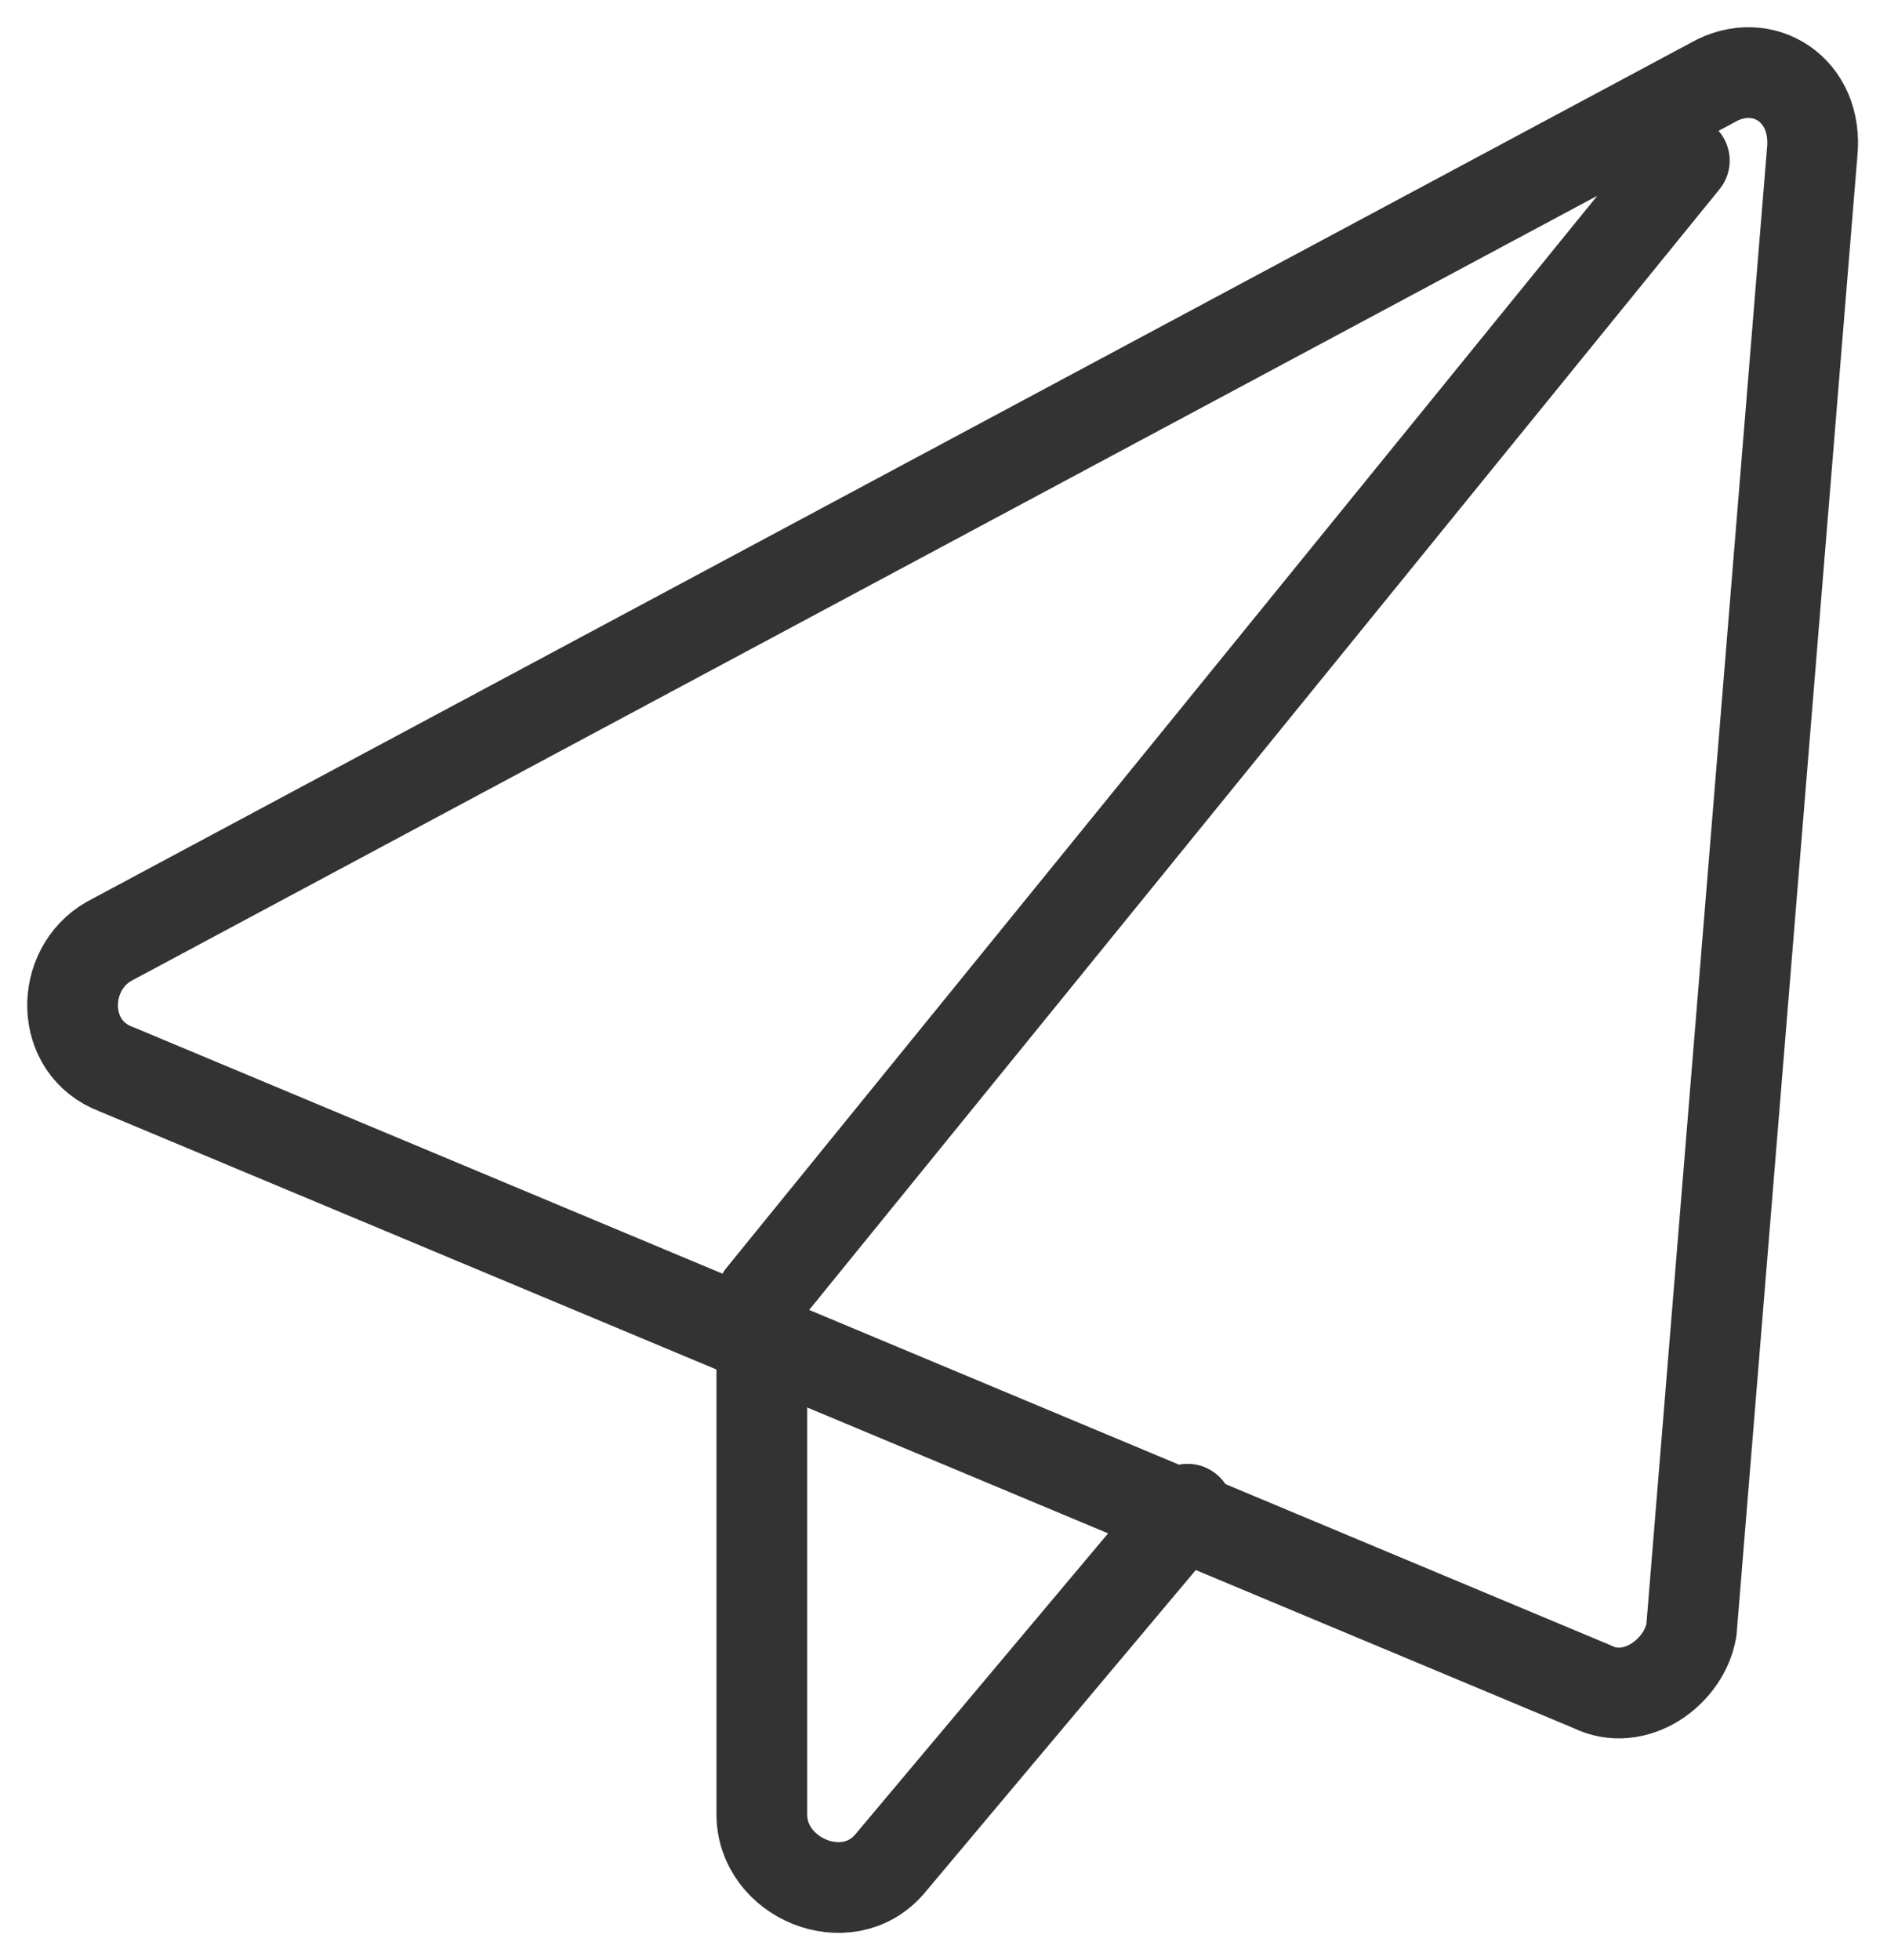
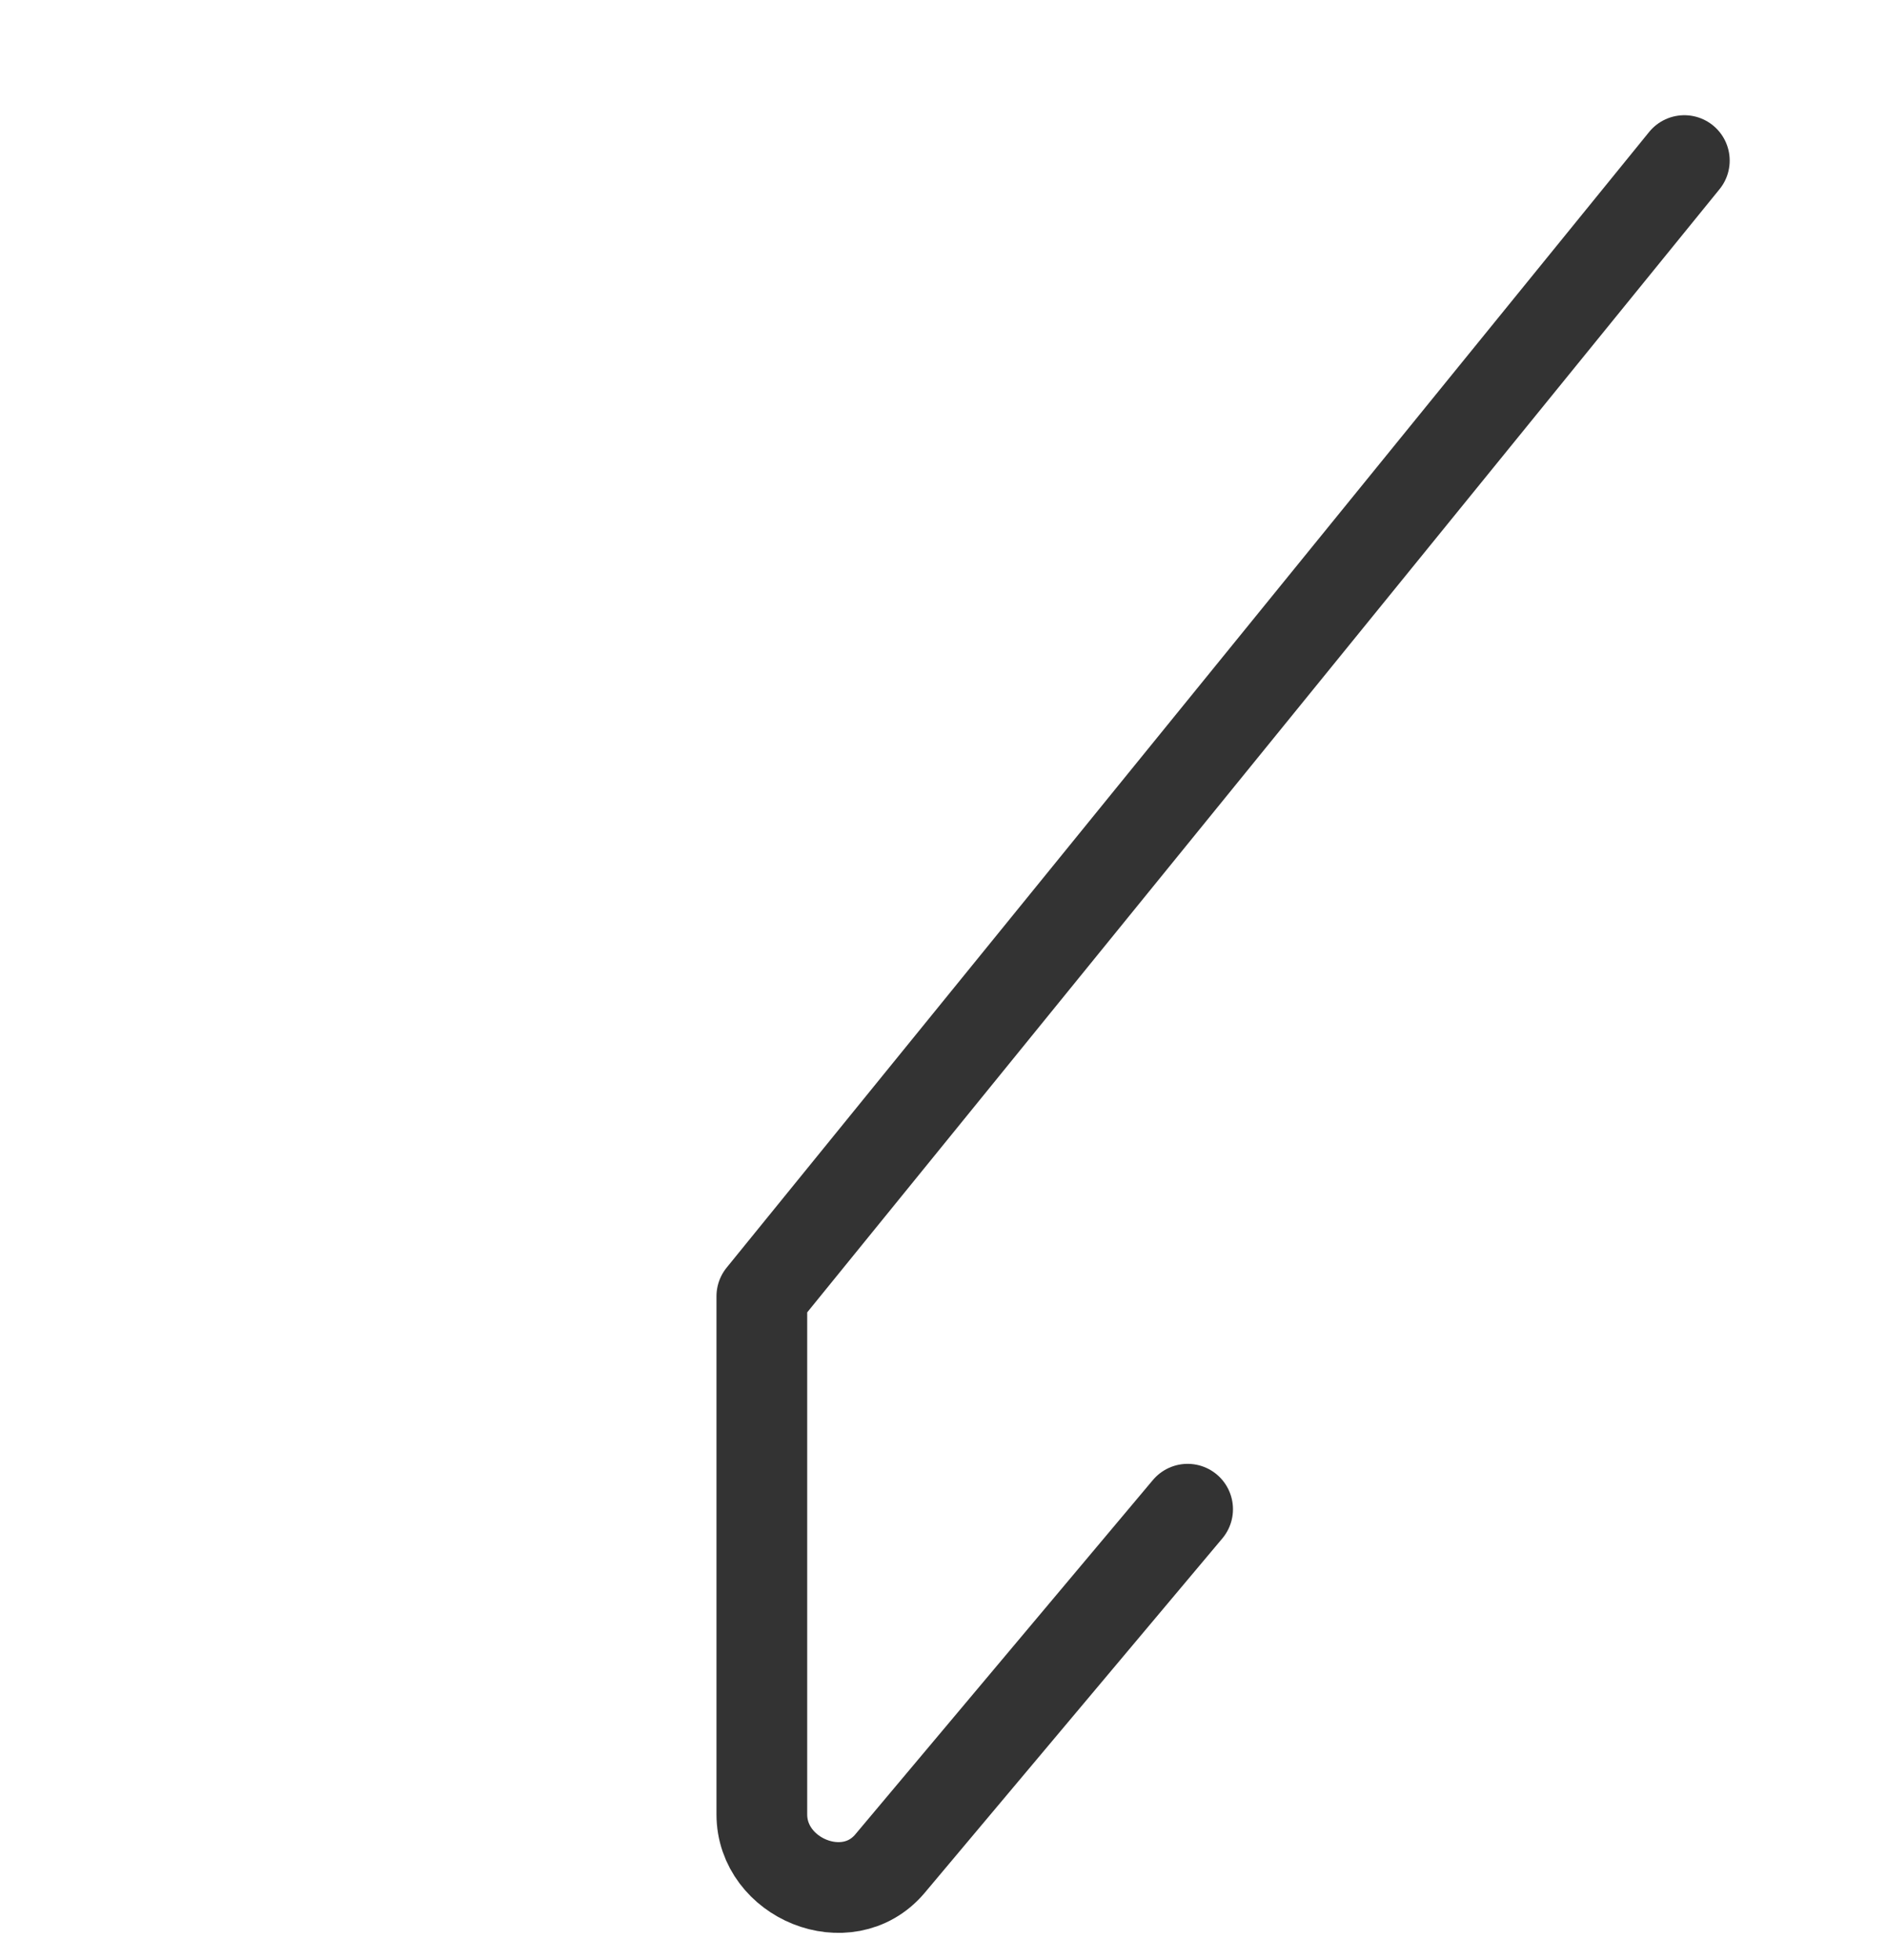
<svg xmlns="http://www.w3.org/2000/svg" width="52" height="54" viewBox="0 0 52 54" fill="none">
  <g id="Frame 1000001779">
-     <path id="Vector" d="M47.197 2.273L3.003 25.934C1.635 26.716 1.635 28.867 3.199 29.454L43.873 46.467C45.046 47.053 46.415 46.075 46.611 44.902L49.935 4.228C50.131 2.468 48.566 1.49 47.197 2.273Z" stroke="#333333" stroke-width="2.5" stroke-miterlimit="10" stroke-linecap="round" stroke-linejoin="round" />
    <path id="Vector_2" d="M46.415 4.424L20.994 35.711V49.986C20.994 51.746 23.34 52.724 24.514 51.355L32.727 41.578" stroke="#333333" stroke-width="2.5" stroke-miterlimit="10" stroke-linecap="round" stroke-linejoin="round" />
  </g>
</svg>